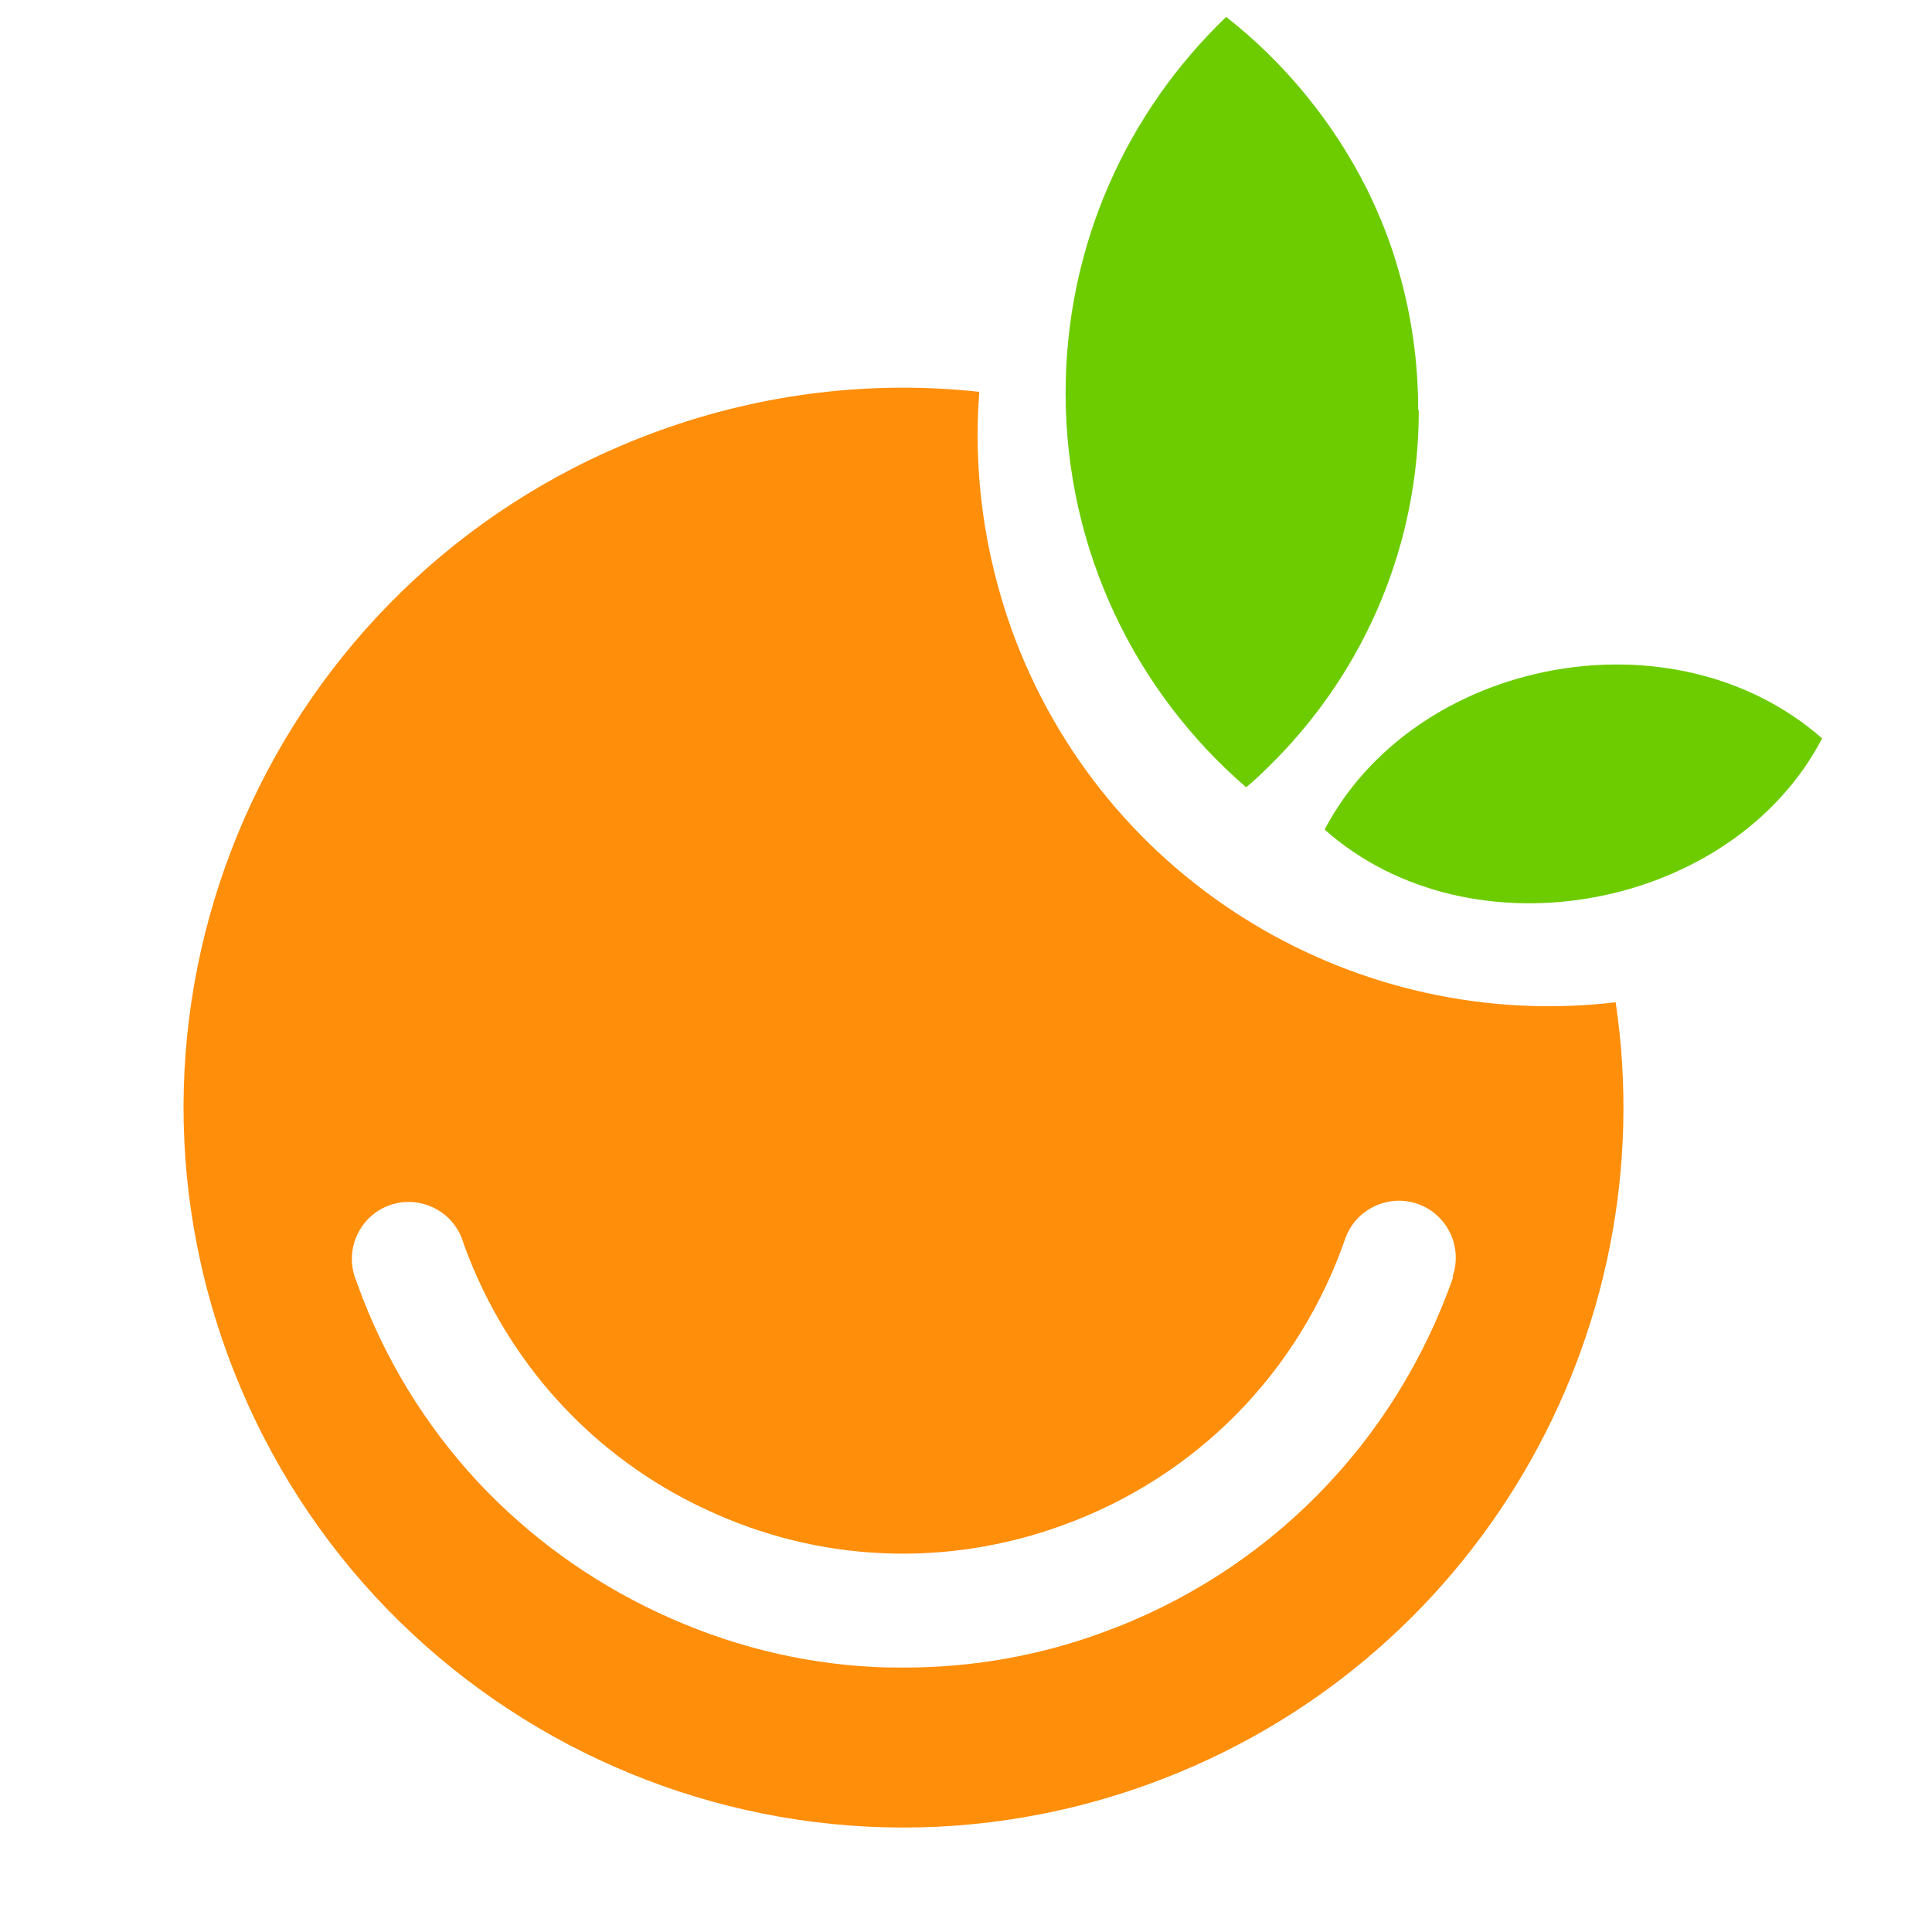
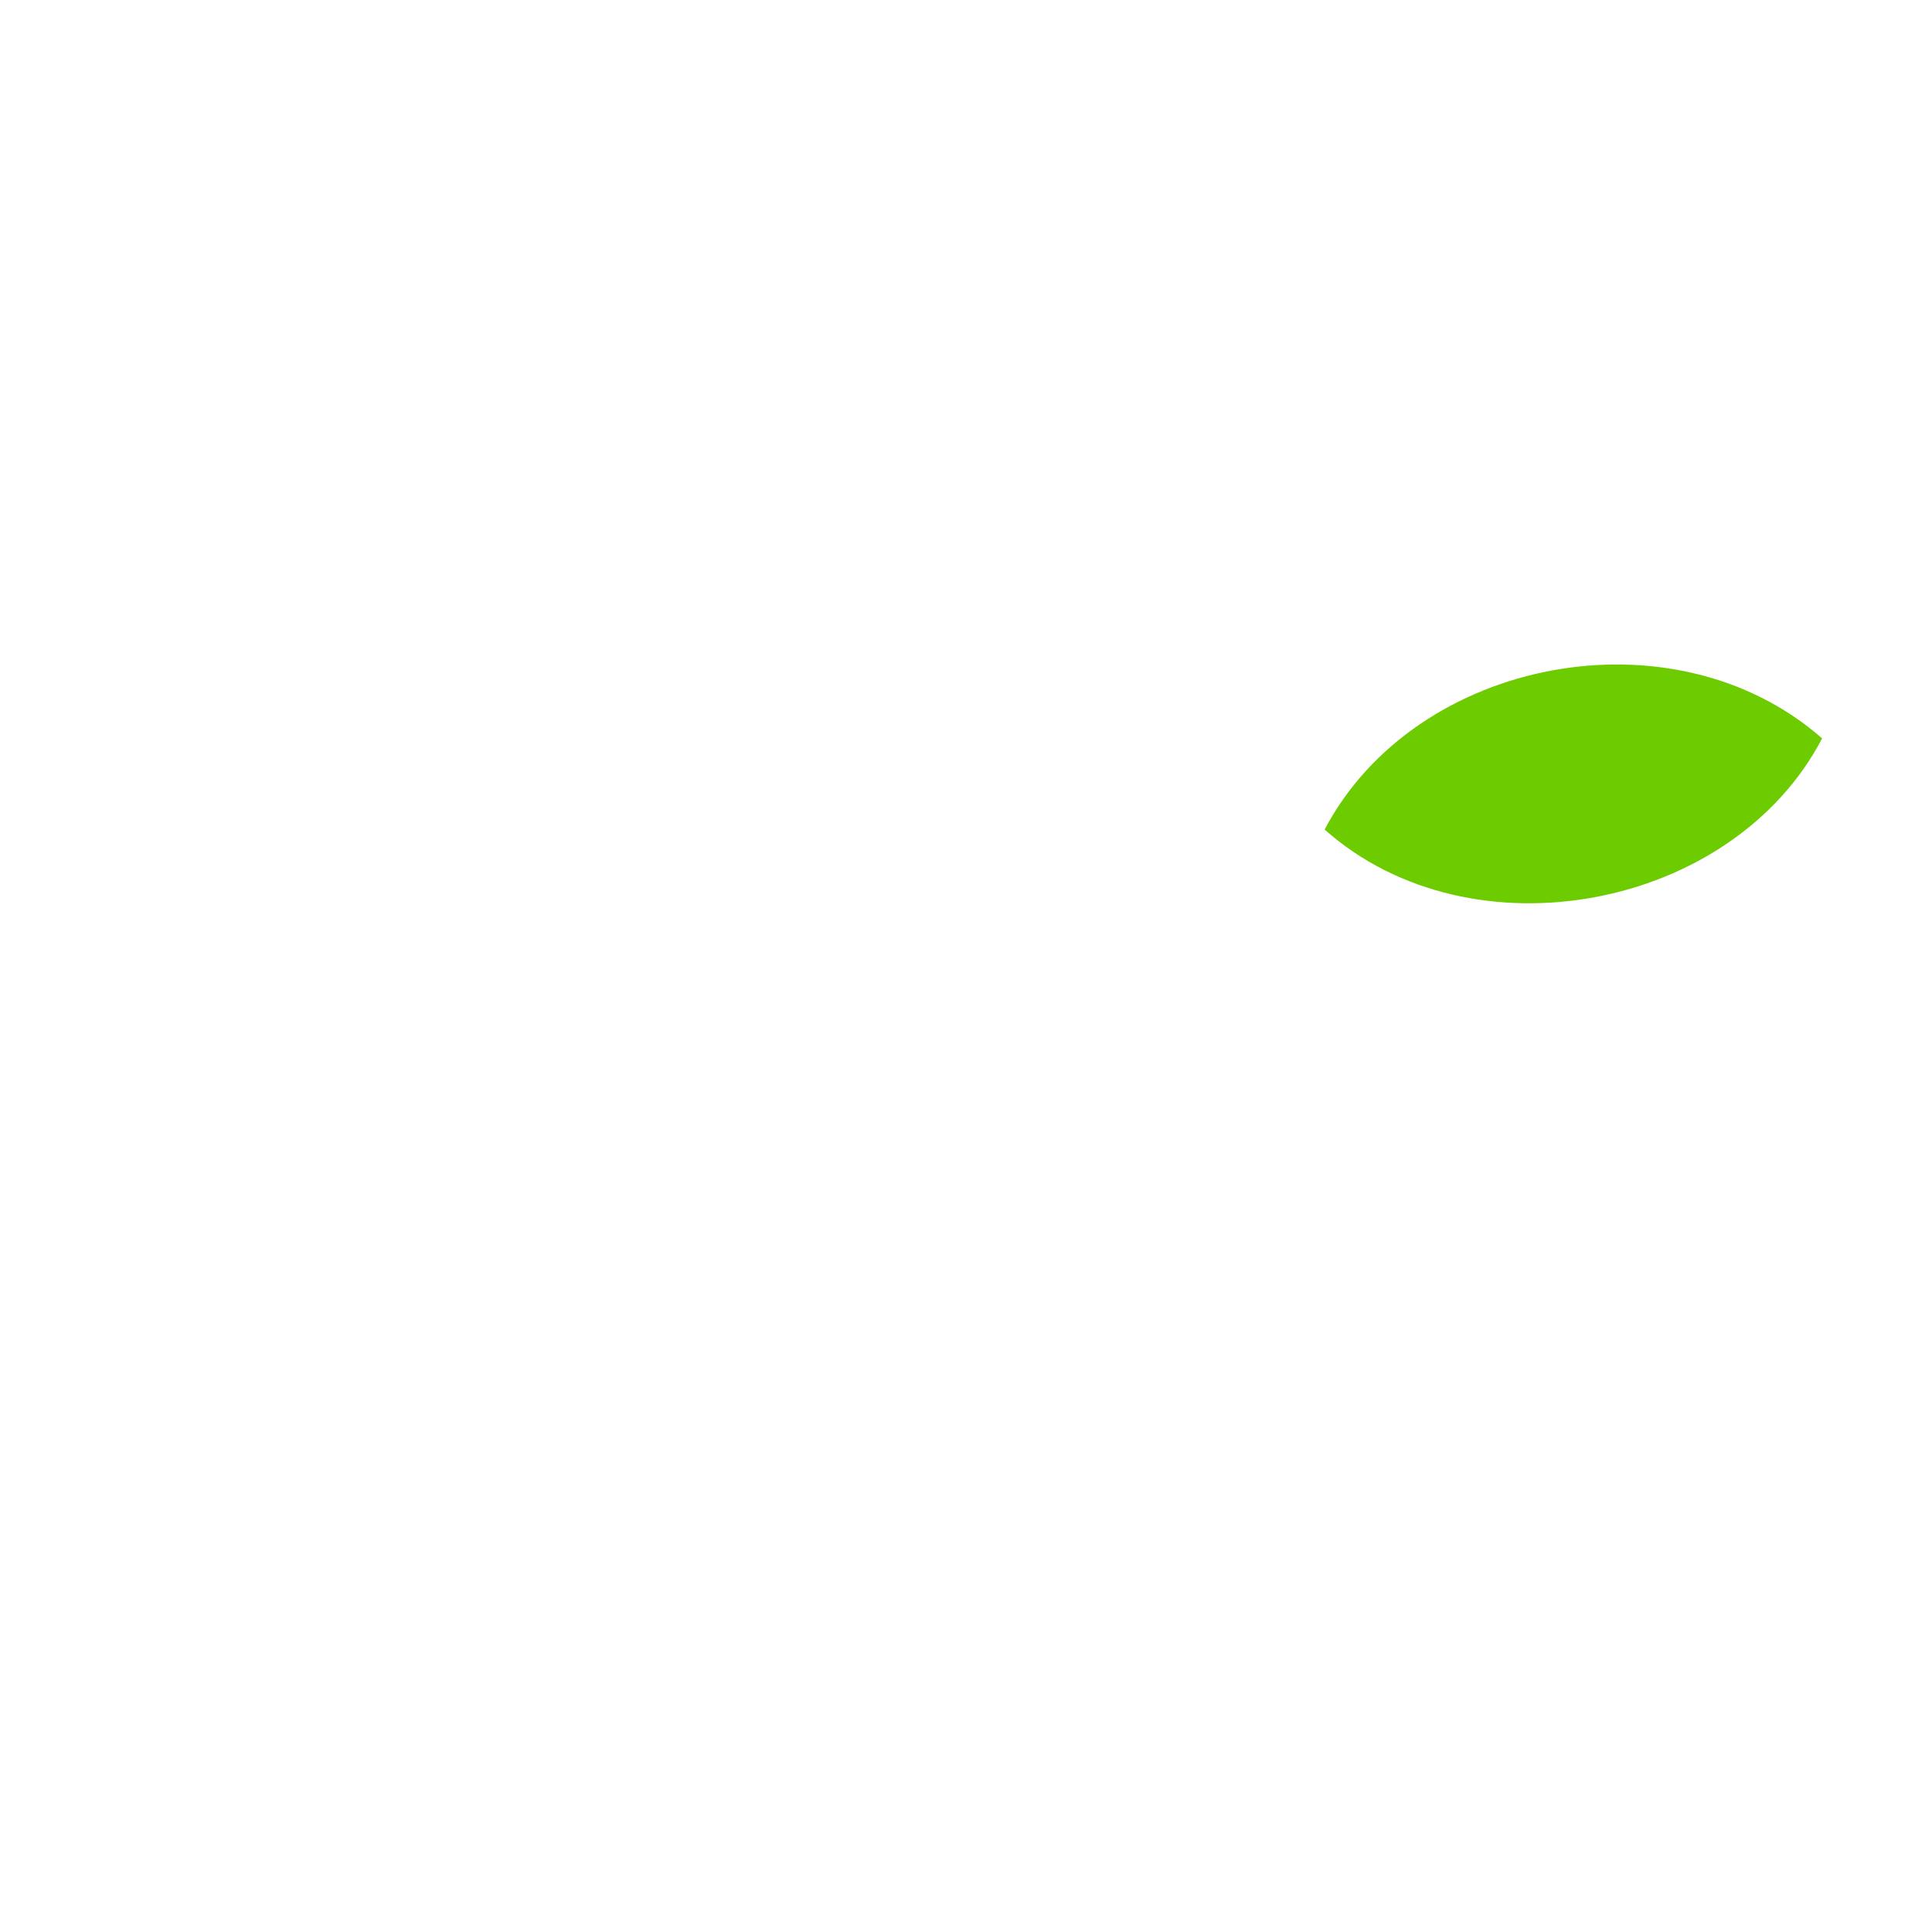
<svg xmlns="http://www.w3.org/2000/svg" id="_图层_1" data-name="图层 1" viewBox="0 0 32 32">
  <defs>
    <style>
      .cls-1 {
        fill: #6dcc00;
      }

      .cls-1, .cls-2 {
        stroke-width: 0px;
      }

      .cls-2 {
        fill: #ff8e0a;
      }
    </style>
  </defs>
-   <path class="cls-2" d="M26.77,16.6c-4.27.51-8.48-1.95-10.01-6.16-.47-1.31-.64-2.65-.54-3.95-1.74-.19-3.56.01-5.32.65-6.19,2.25-9.39,9.08-7.14,15.27,2.25,6.19,9.08,9.39,15.27,7.14,5.42-1.97,8.55-7.46,7.73-12.95ZM24.07,21.15c-.96,2.75-3.08,4.9-5.81,5.89-1.06.39-2.17.58-3.28.58-.17,0-.33,0-.5-.01-1.24-.06-2.45-.37-3.58-.9s-2.14-1.26-2.99-2.17c-.88-.95-1.55-2.05-1.99-3.27-.01-.04-.03-.08-.04-.11-.17-.49.09-1.03.58-1.2.49-.17,1.03.09,1.2.58.01.03.02.06.03.09.71,1.94,2.13,3.5,4,4.37,1.87.88,3.98.97,5.92.26,2.2-.8,3.9-2.52,4.67-4.74.17-.49.71-.75,1.2-.58.49.17.75.71.58,1.2Z" />
  <path class="cls-1" d="M30.18,12.23c-1.48,2.84-5.81,3.67-8.24,1.51,1.5-2.85,5.78-3.67,8.24-1.51Z" />
-   <path class="cls-1" d="M23.5,6.79c0,2.24-.89,4.27-2.34,5.76-.06.06-.12.12-.18.18-.11.11-.22.21-.34.31-1.83-1.58-2.99-3.92-2.99-6.53,0-2.45,1.02-4.66,2.66-6.23.98.77,1.78,1.75,2.34,2.87.21.43.39.88.52,1.35.21.73.32,1.5.32,2.3Z" />
</svg>